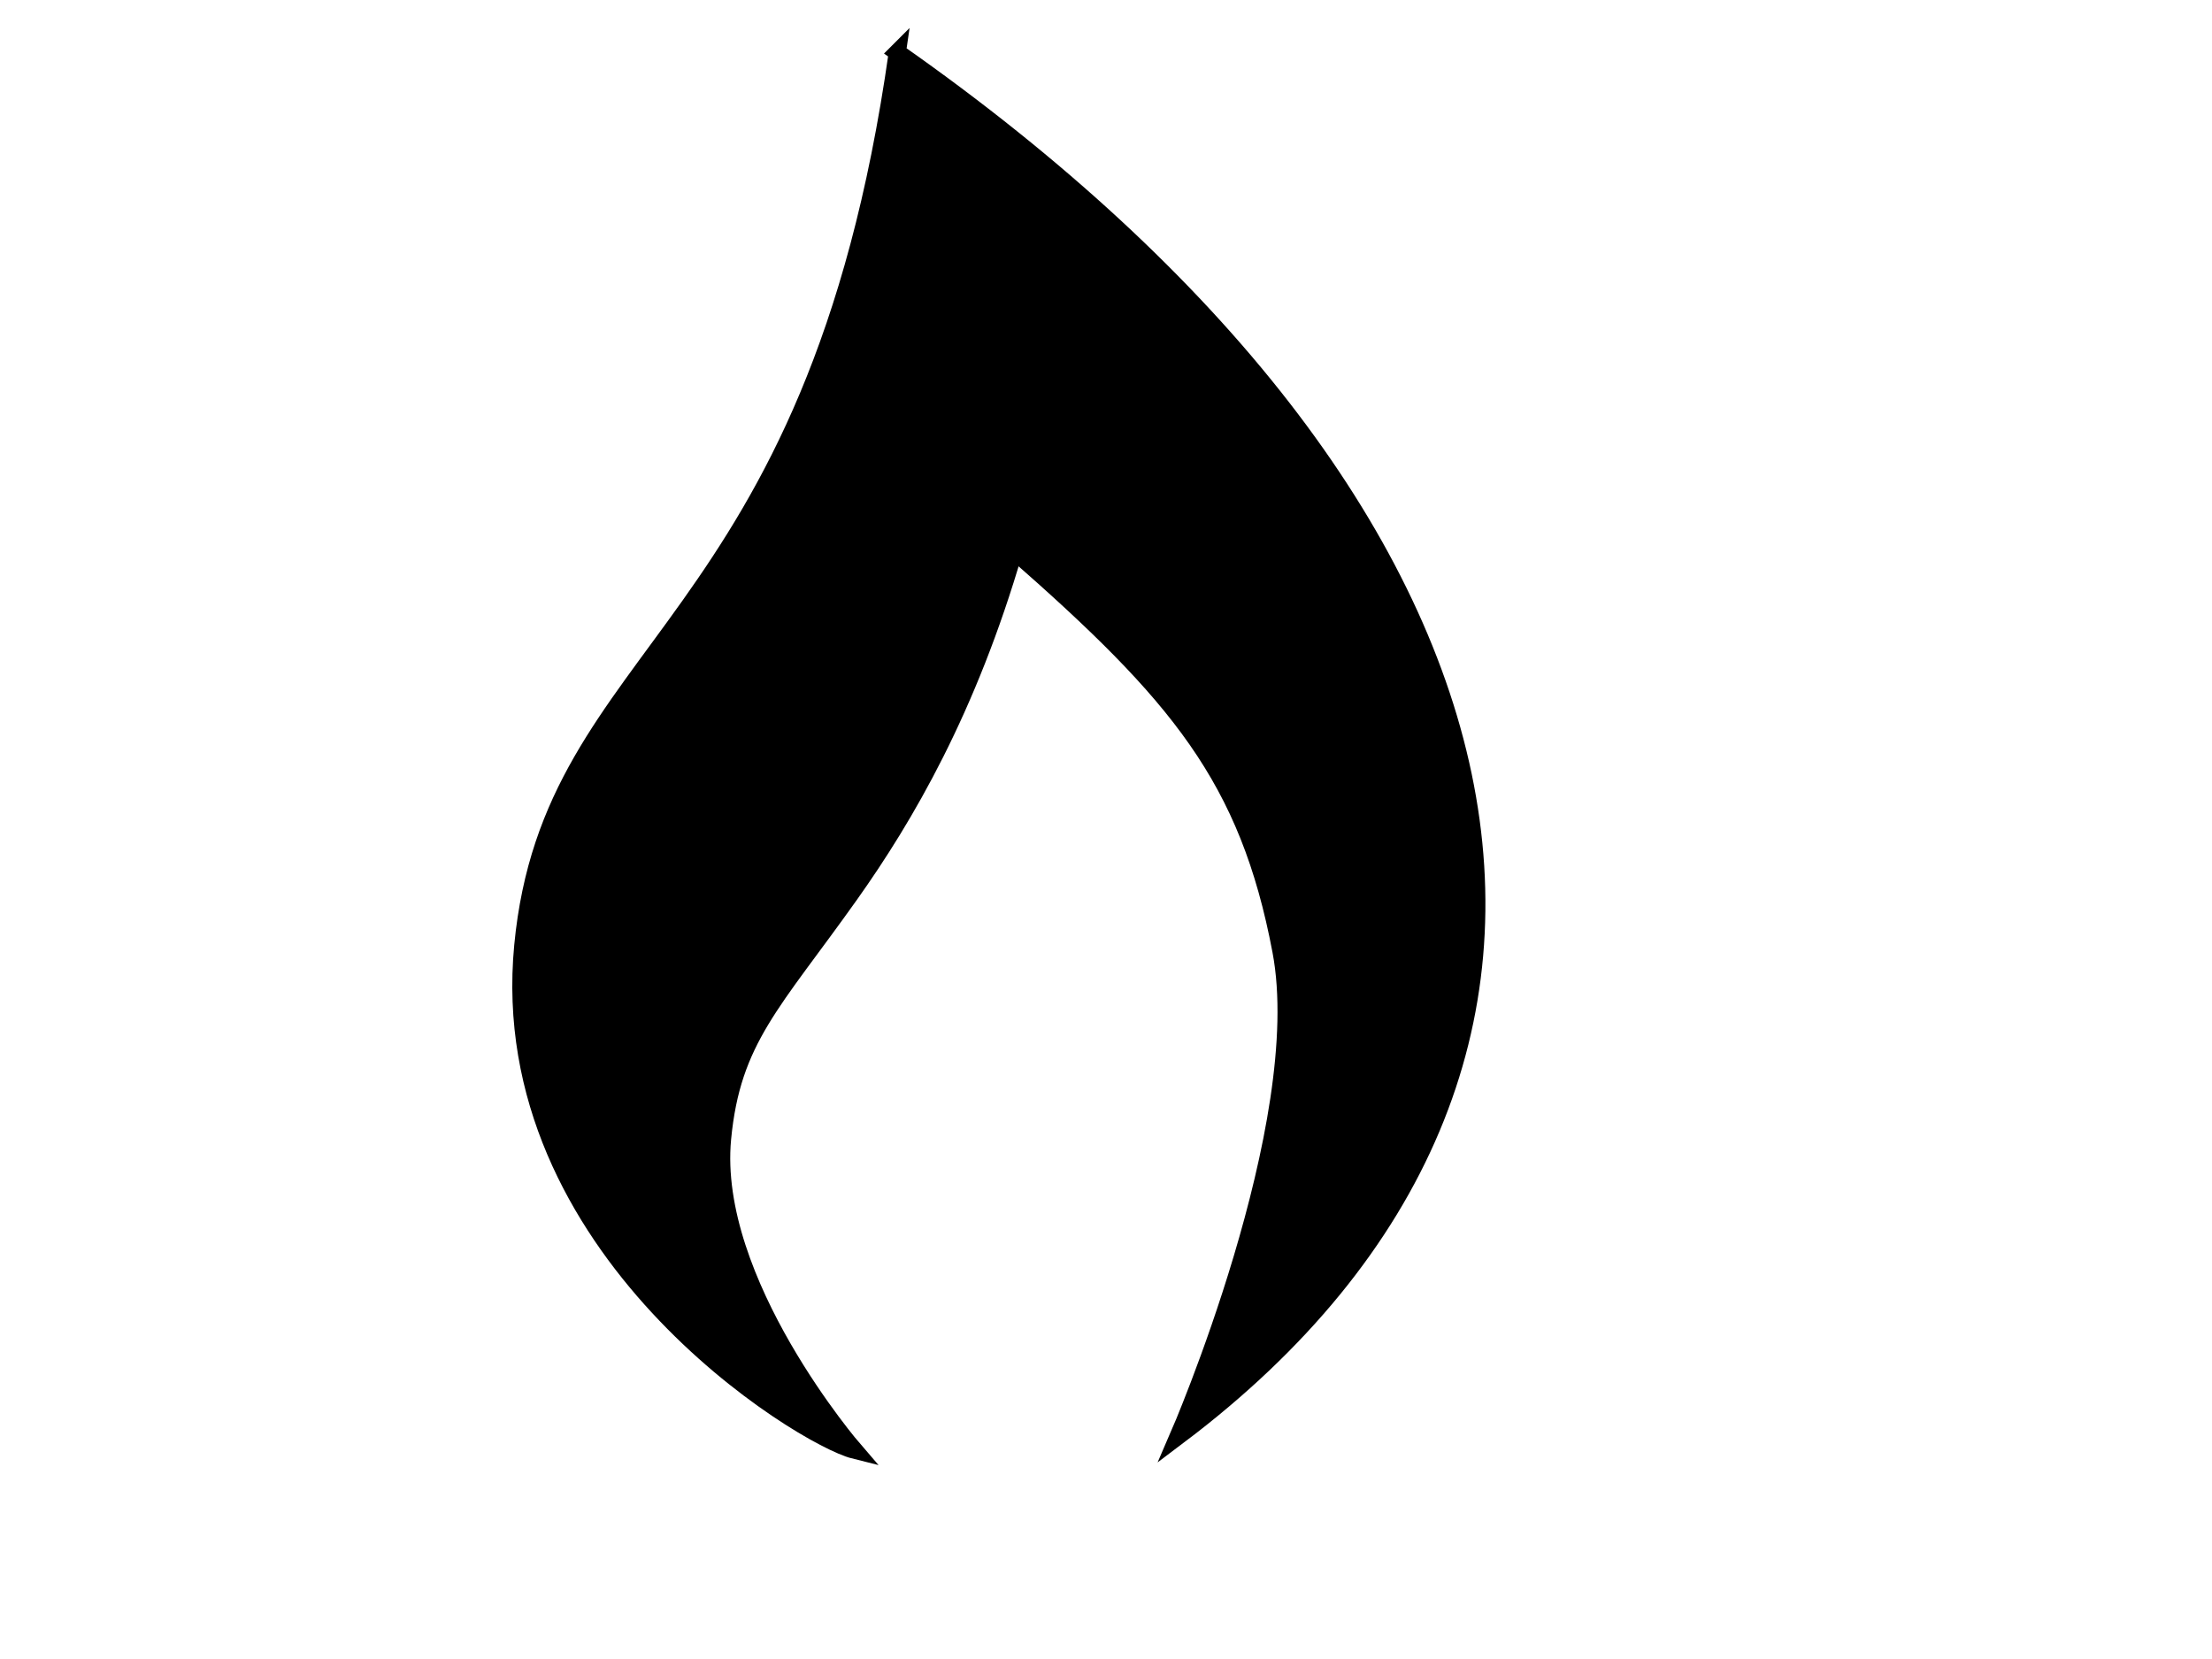
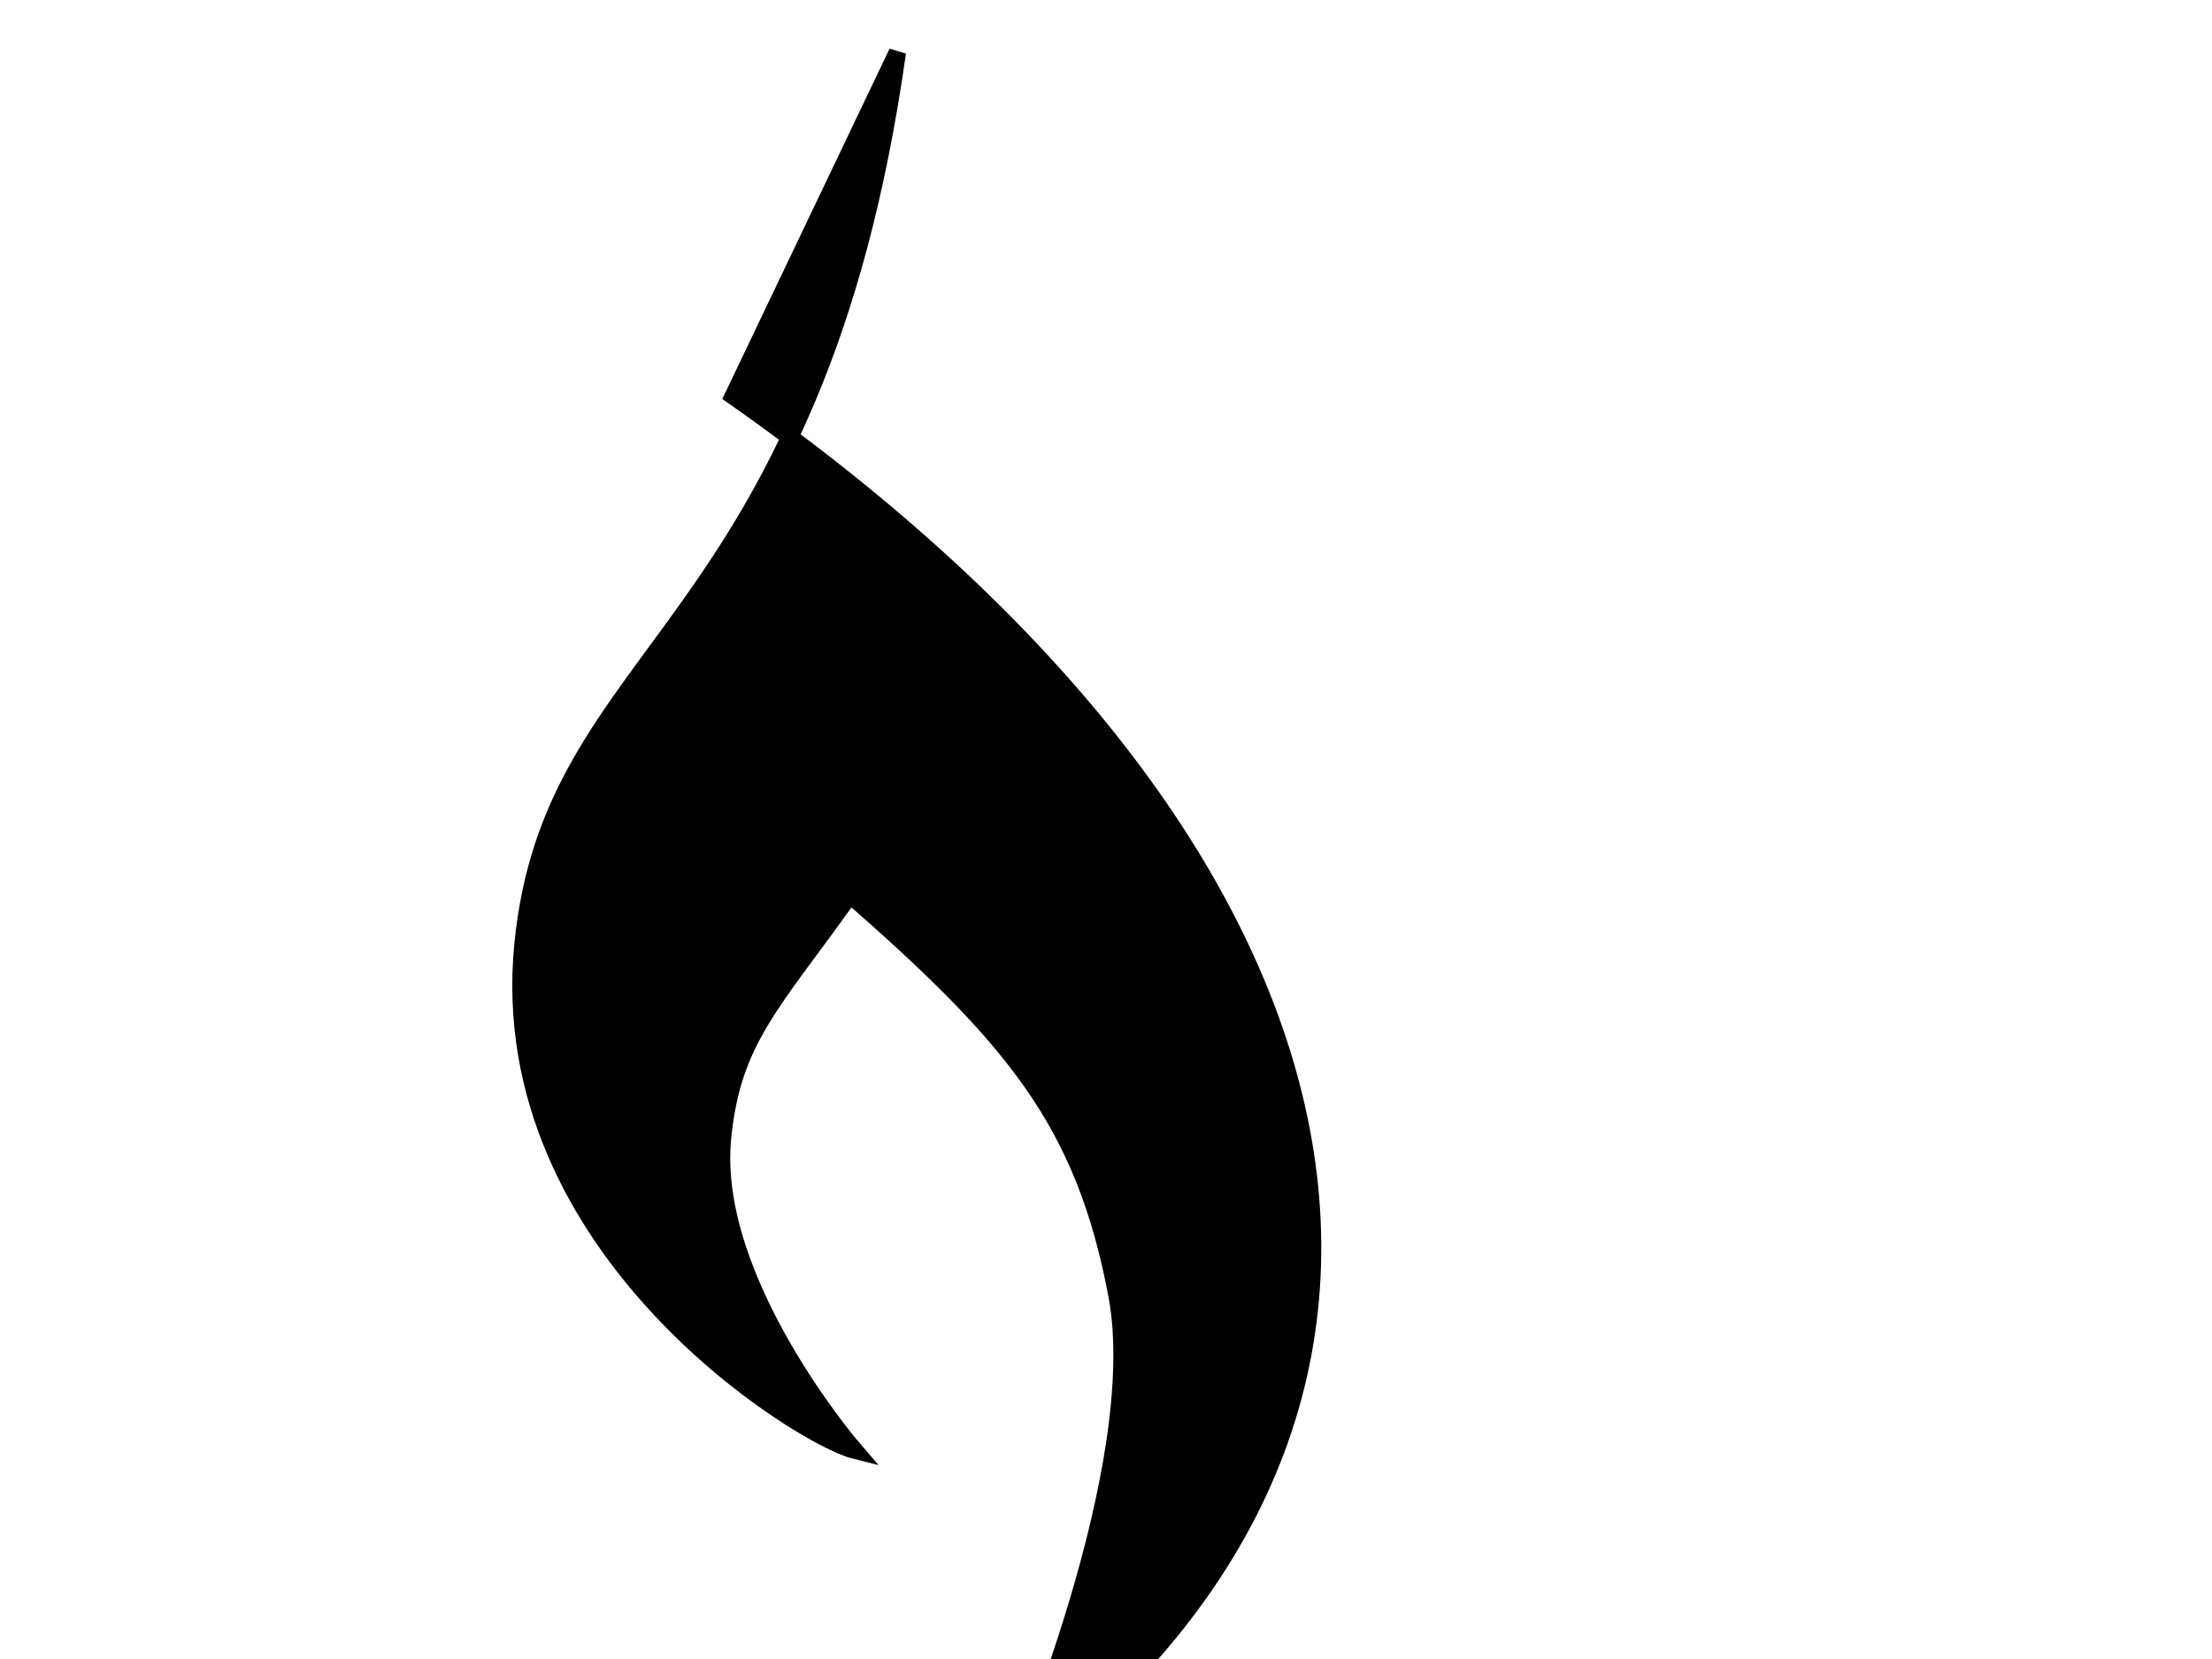
<svg xmlns="http://www.w3.org/2000/svg" width="640" height="480">
  <title>fiamma</title>
  <g>
-     <path d="m259.643,15.157c-23.975,169.39 -100.032,170.935 -108.371,258.496c-8.377,87.954 81.119,142.216 95.86,145.902c0,0 -42.042,-48.617 -38.089,-90.123c2.737,-28.741 14.566,-39.146 36.894,-70.6c16.047,-22.607 34.169,-53.629 47.492,-99.446c47.411,41.508 67.742,65.661 77.214,115.782c9.472,50.121 -29.643,140.244 -29.643,140.244c141.476,-106.64 105.232,-269.433 -81.358,-400.254z" id="path4355" stroke-miterlimit="4" stroke-linecap="square" stroke-width="5" stroke="#000000" fill-rule="evenodd" fill="#000000" />
+     <path d="m259.643,15.157c-23.975,169.39 -100.032,170.935 -108.371,258.496c-8.377,87.954 81.119,142.216 95.86,145.902c0,0 -42.042,-48.617 -38.089,-90.123c2.737,-28.741 14.566,-39.146 36.894,-70.6c47.411,41.508 67.742,65.661 77.214,115.782c9.472,50.121 -29.643,140.244 -29.643,140.244c141.476,-106.64 105.232,-269.433 -81.358,-400.254z" id="path4355" stroke-miterlimit="4" stroke-linecap="square" stroke-width="5" stroke="#000000" fill-rule="evenodd" fill="#000000" />
    <title>Layer 1</title>
  </g>
</svg>